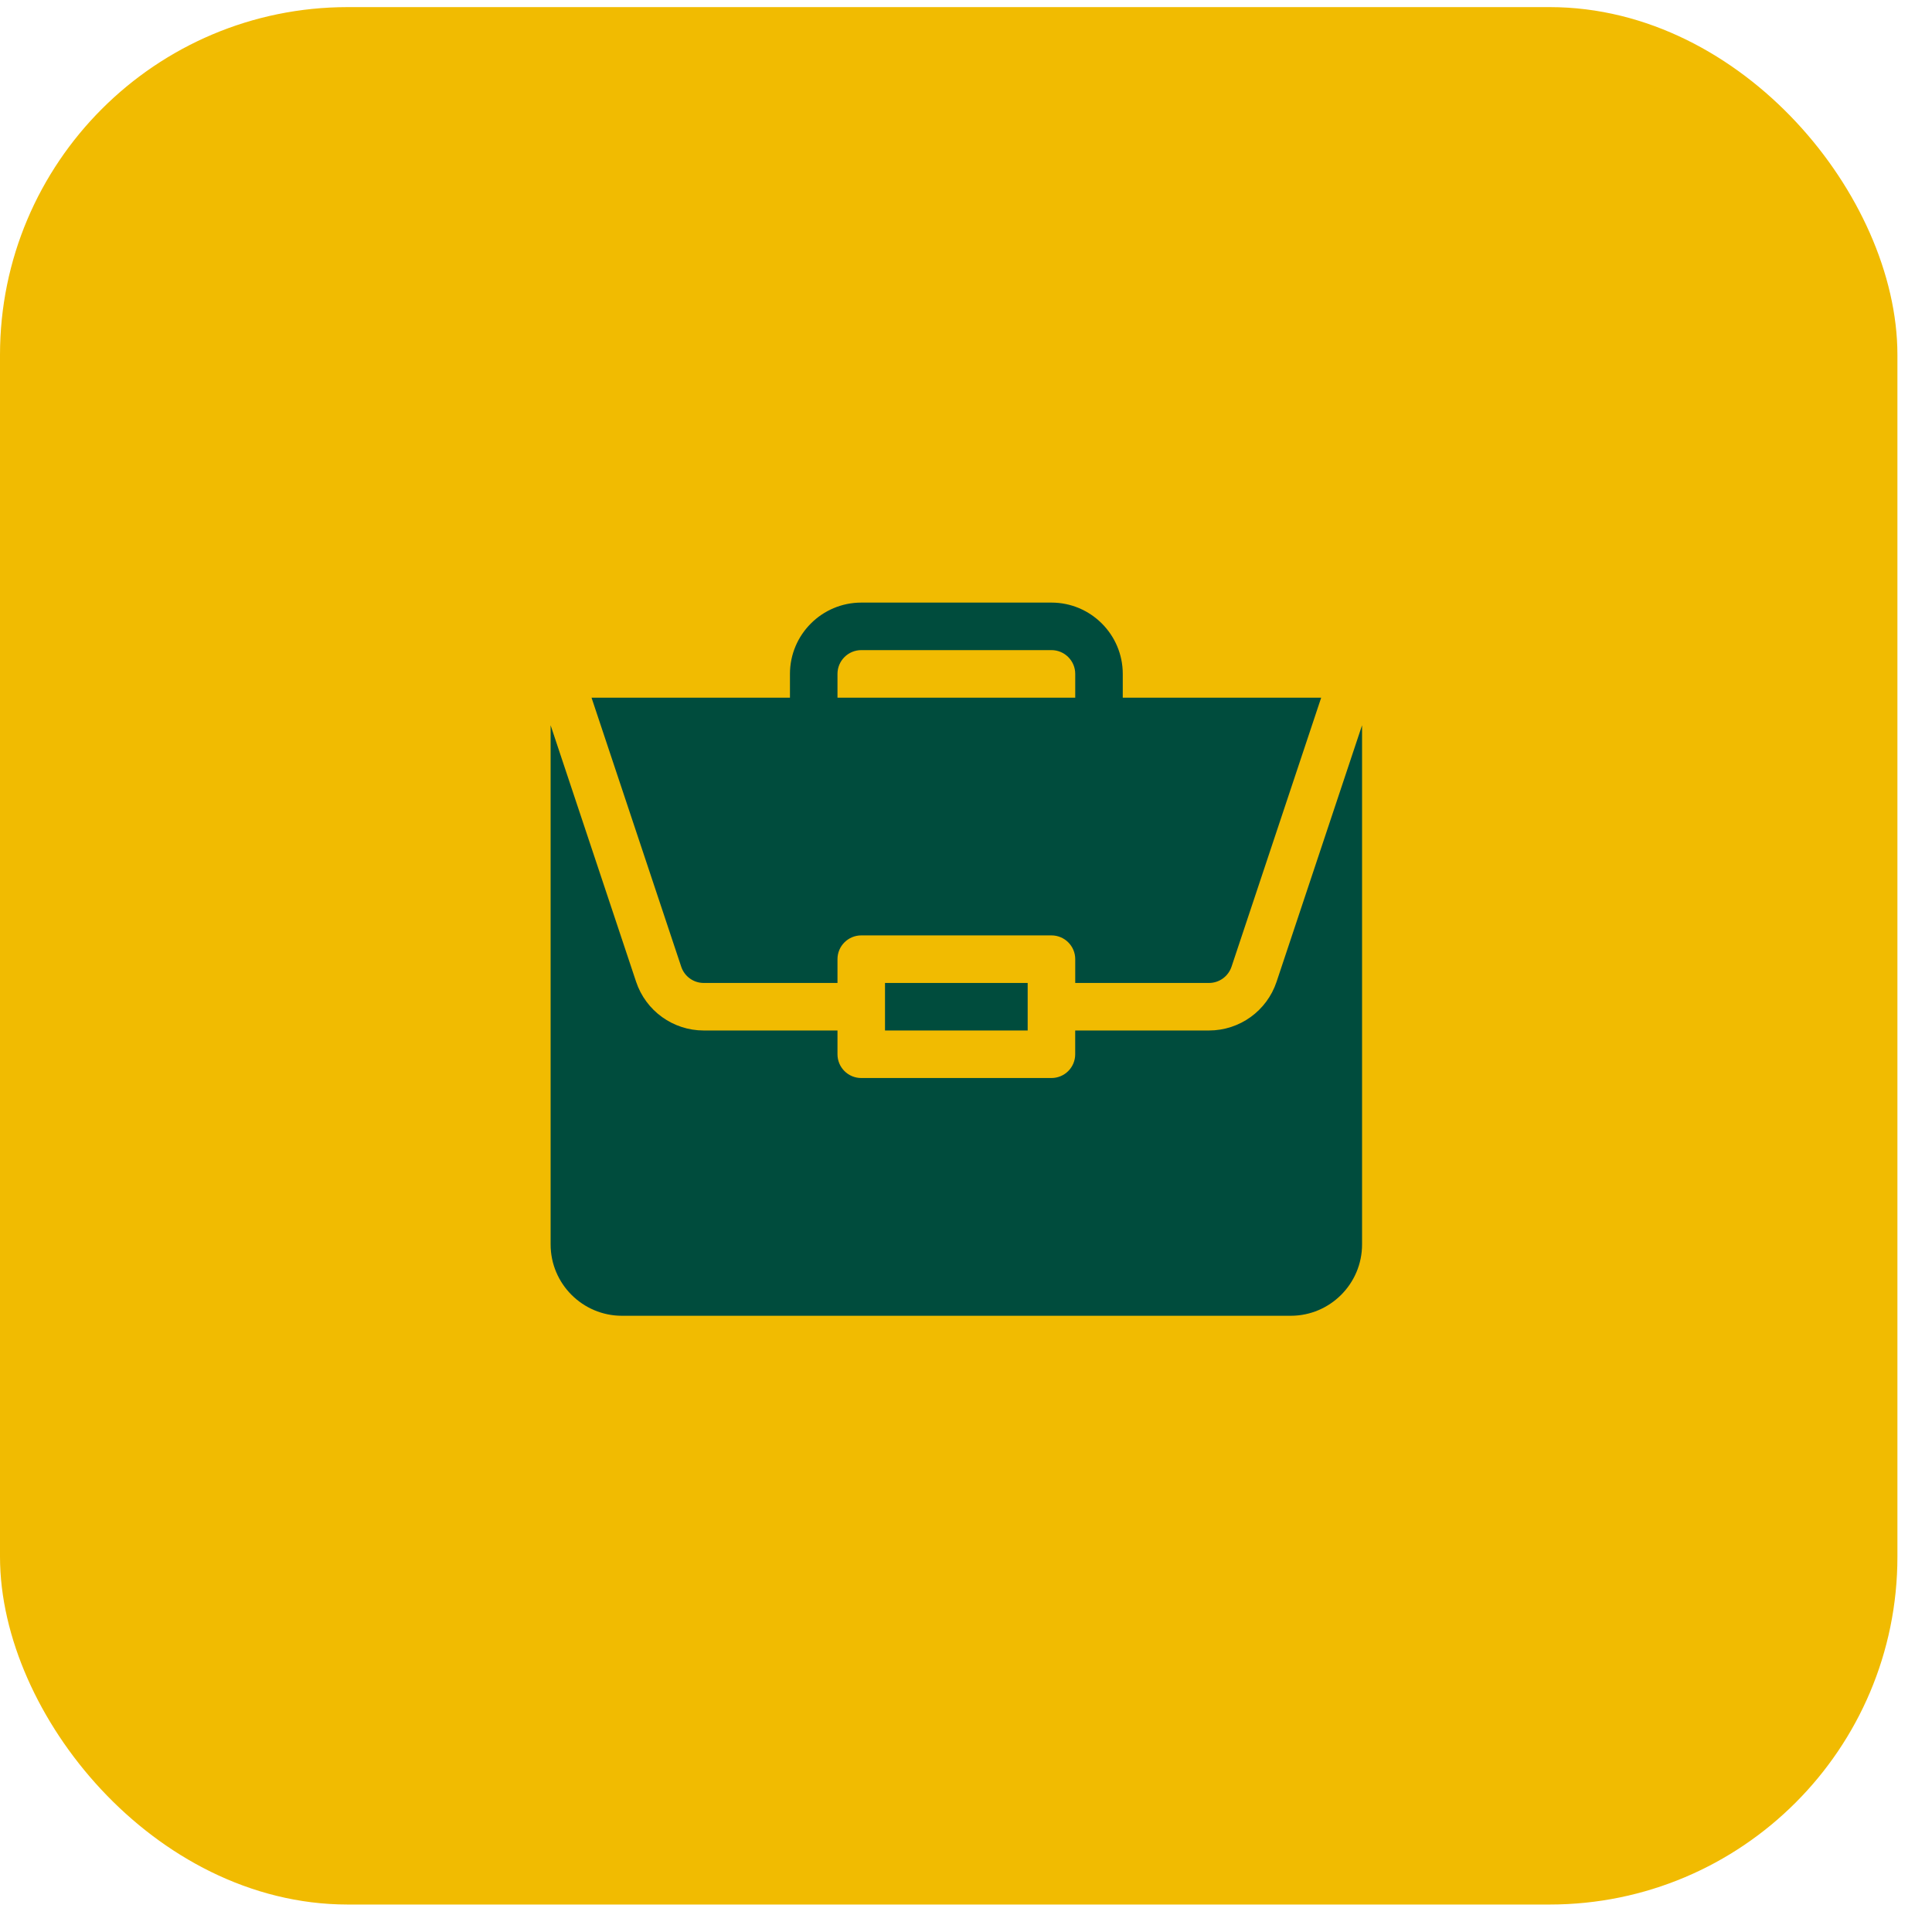
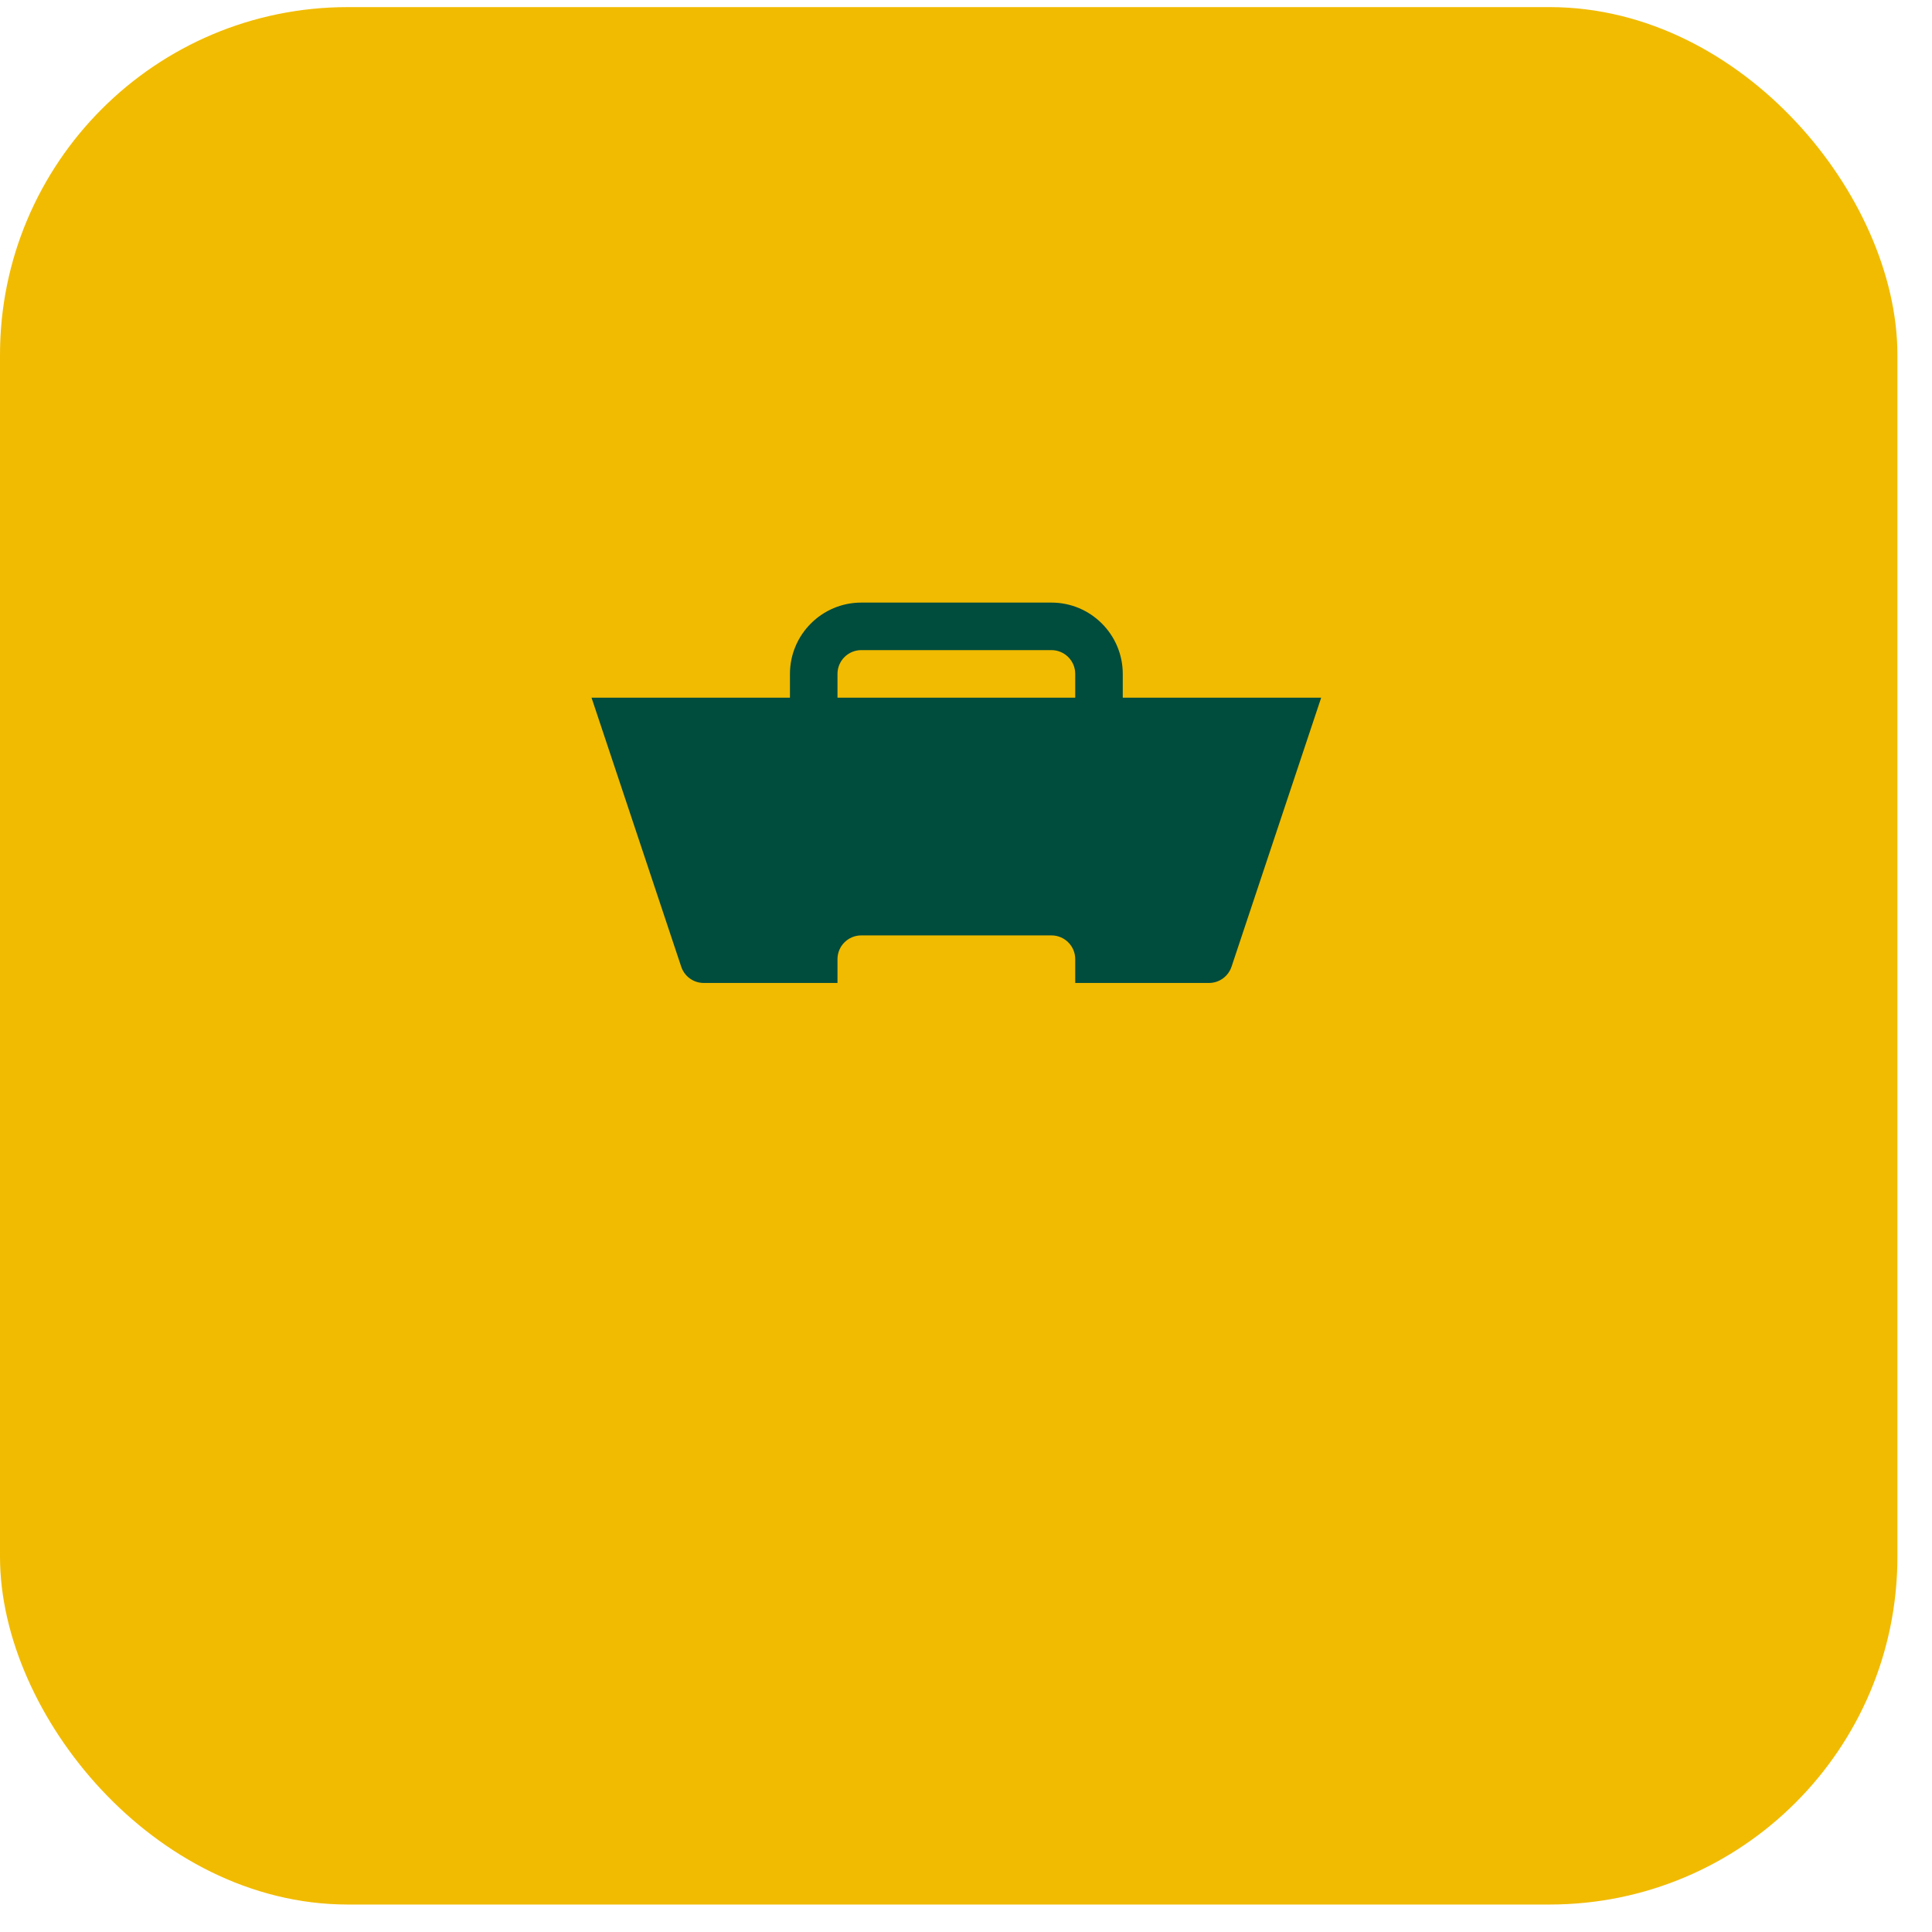
<svg xmlns="http://www.w3.org/2000/svg" width="50" height="50" viewBox="0 0 50 50" fill="none">
  <rect x="0.75" y="0.934" width="47.605" height="47.605" rx="8.25" fill="#F1BB01" stroke="#F1BB01" stroke-width="1.5" />
  <g clip-path="url(#clip0_23_138)">
-     <path d="M22.904 25.439H26.596V26.669H22.904V25.439Z" fill="#004C3D" />
-     <path d="M31.287 26.669H27.826V27.284C27.826 27.624 27.551 27.899 27.211 27.899H22.289C21.949 27.899 21.674 27.624 21.674 27.284V26.669H18.213C17.418 26.669 16.714 26.162 16.462 25.407L14.25 18.77V32.206C14.25 33.224 15.078 34.052 16.096 34.052H33.404C34.422 34.052 35.25 33.224 35.25 32.206V18.77L33.038 25.407C32.786 26.162 32.083 26.669 31.287 26.669Z" fill="#004C3D" />
-     <path d="M27.212 15.595H22.29C21.272 15.595 20.444 16.423 20.444 17.44V18.056H15.309L17.63 25.018C17.714 25.27 17.948 25.439 18.213 25.439H21.674V24.823C21.674 24.483 21.95 24.208 22.29 24.208H27.212C27.551 24.208 27.827 24.483 27.827 24.823V25.439H31.288C31.553 25.439 31.787 25.27 31.872 25.018L34.192 18.056H29.057V17.44C29.057 16.423 28.229 15.595 27.212 15.595ZM21.674 18.056V17.44C21.674 17.101 21.95 16.825 22.29 16.825H27.212C27.551 16.825 27.827 17.101 27.827 17.44V18.056H21.674Z" fill="#004C3D" />
+     <path d="M27.212 15.595H22.29C21.272 15.595 20.444 16.423 20.444 17.44V18.056H15.309L17.63 25.018C17.714 25.27 17.948 25.439 18.213 25.439H21.674V24.823C21.674 24.483 21.95 24.208 22.29 24.208H27.212C27.551 24.208 27.827 24.483 27.827 24.823V25.439H31.288C31.553 25.439 31.787 25.27 31.872 25.018L34.192 18.056H29.057V17.44C29.057 16.423 28.229 15.595 27.212 15.595ZM21.674 18.056V17.44C21.674 17.101 21.95 16.825 22.29 16.825H27.212C27.551 16.825 27.827 17.101 27.827 17.44V18.056Z" fill="#004C3D" />
  </g>
  <defs>
    <clipPath id="clip0_23_138">
      <rect width="21" height="21" fill="white" transform="translate(14.25 14.323)" />
    </clipPath>
  </defs>
</svg>